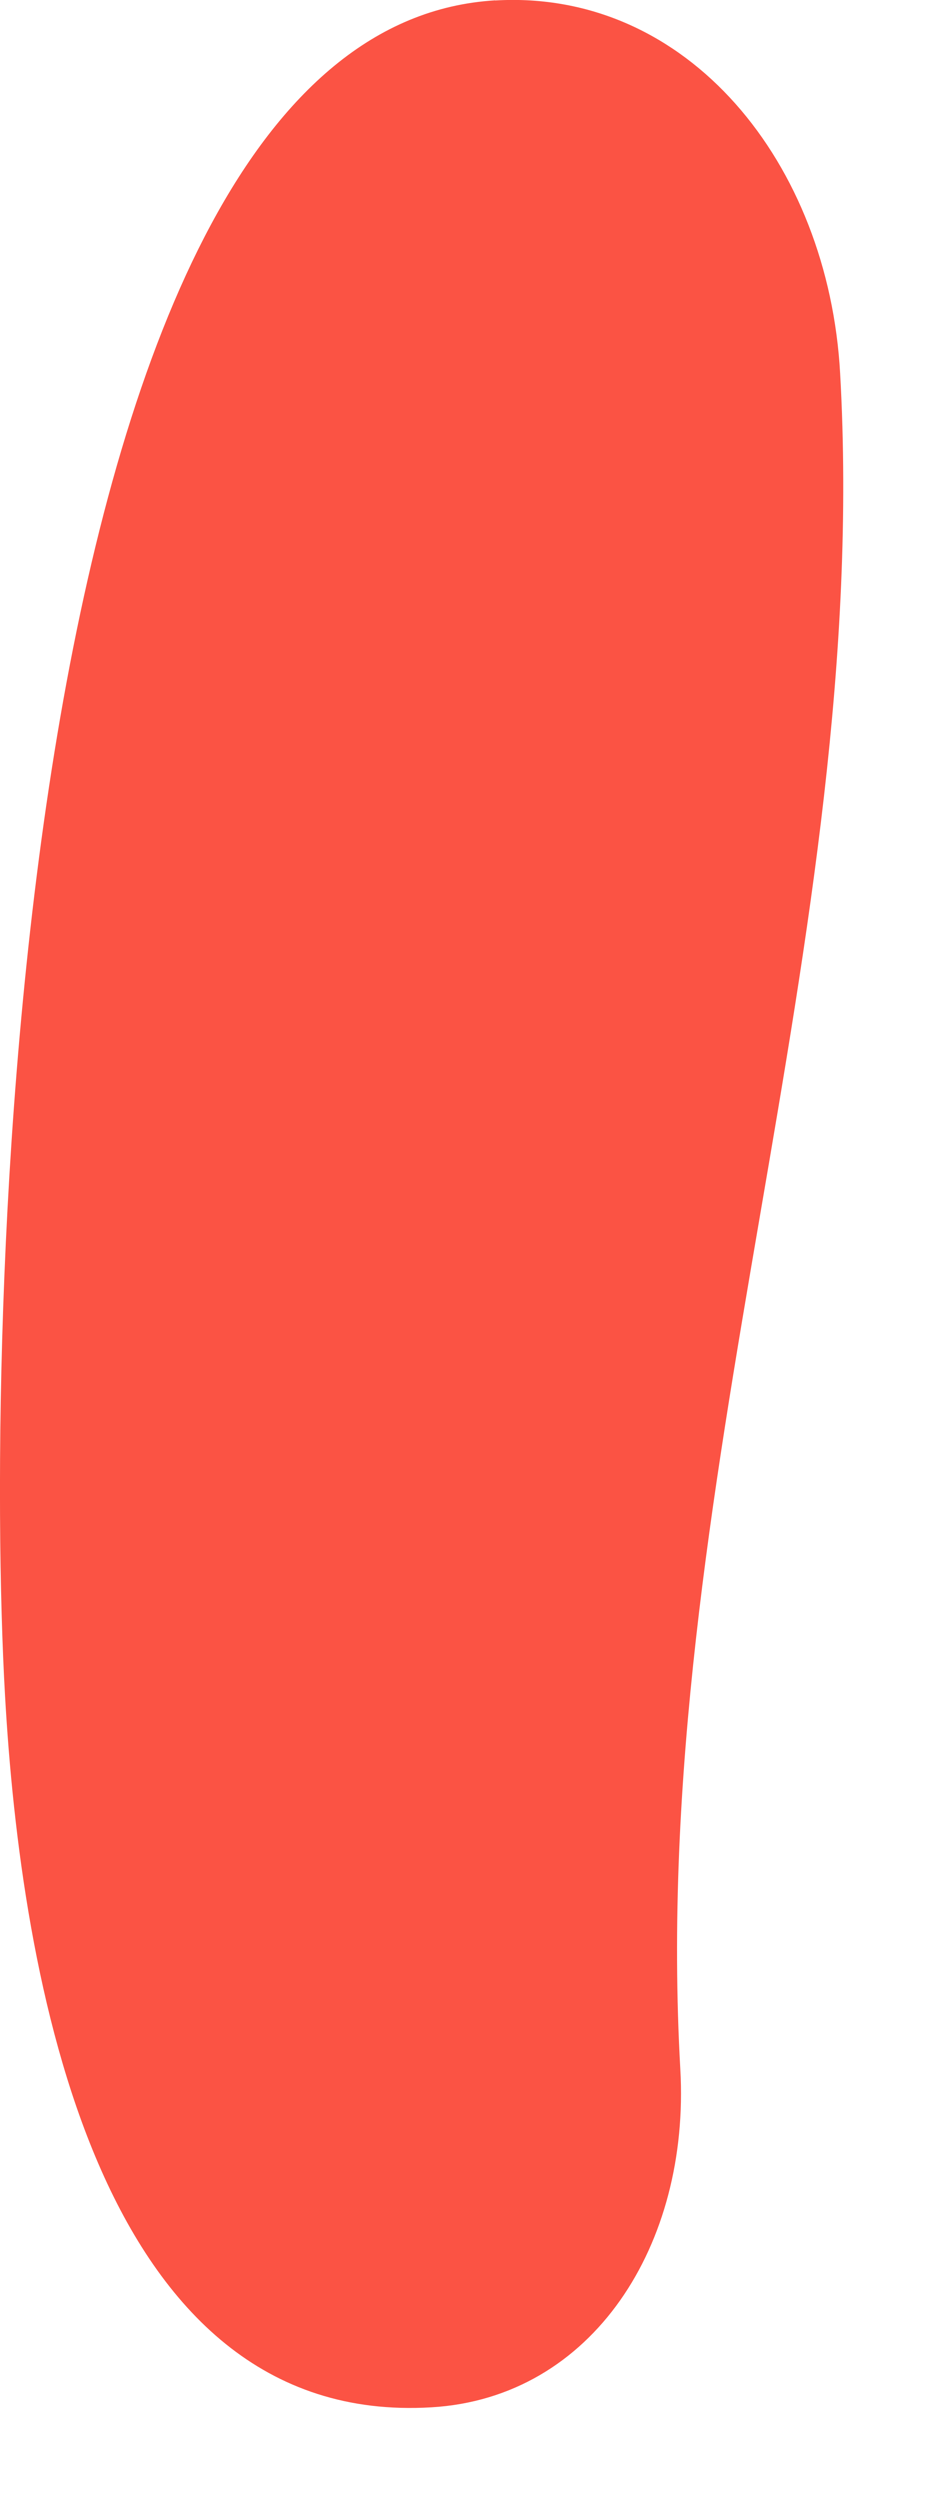
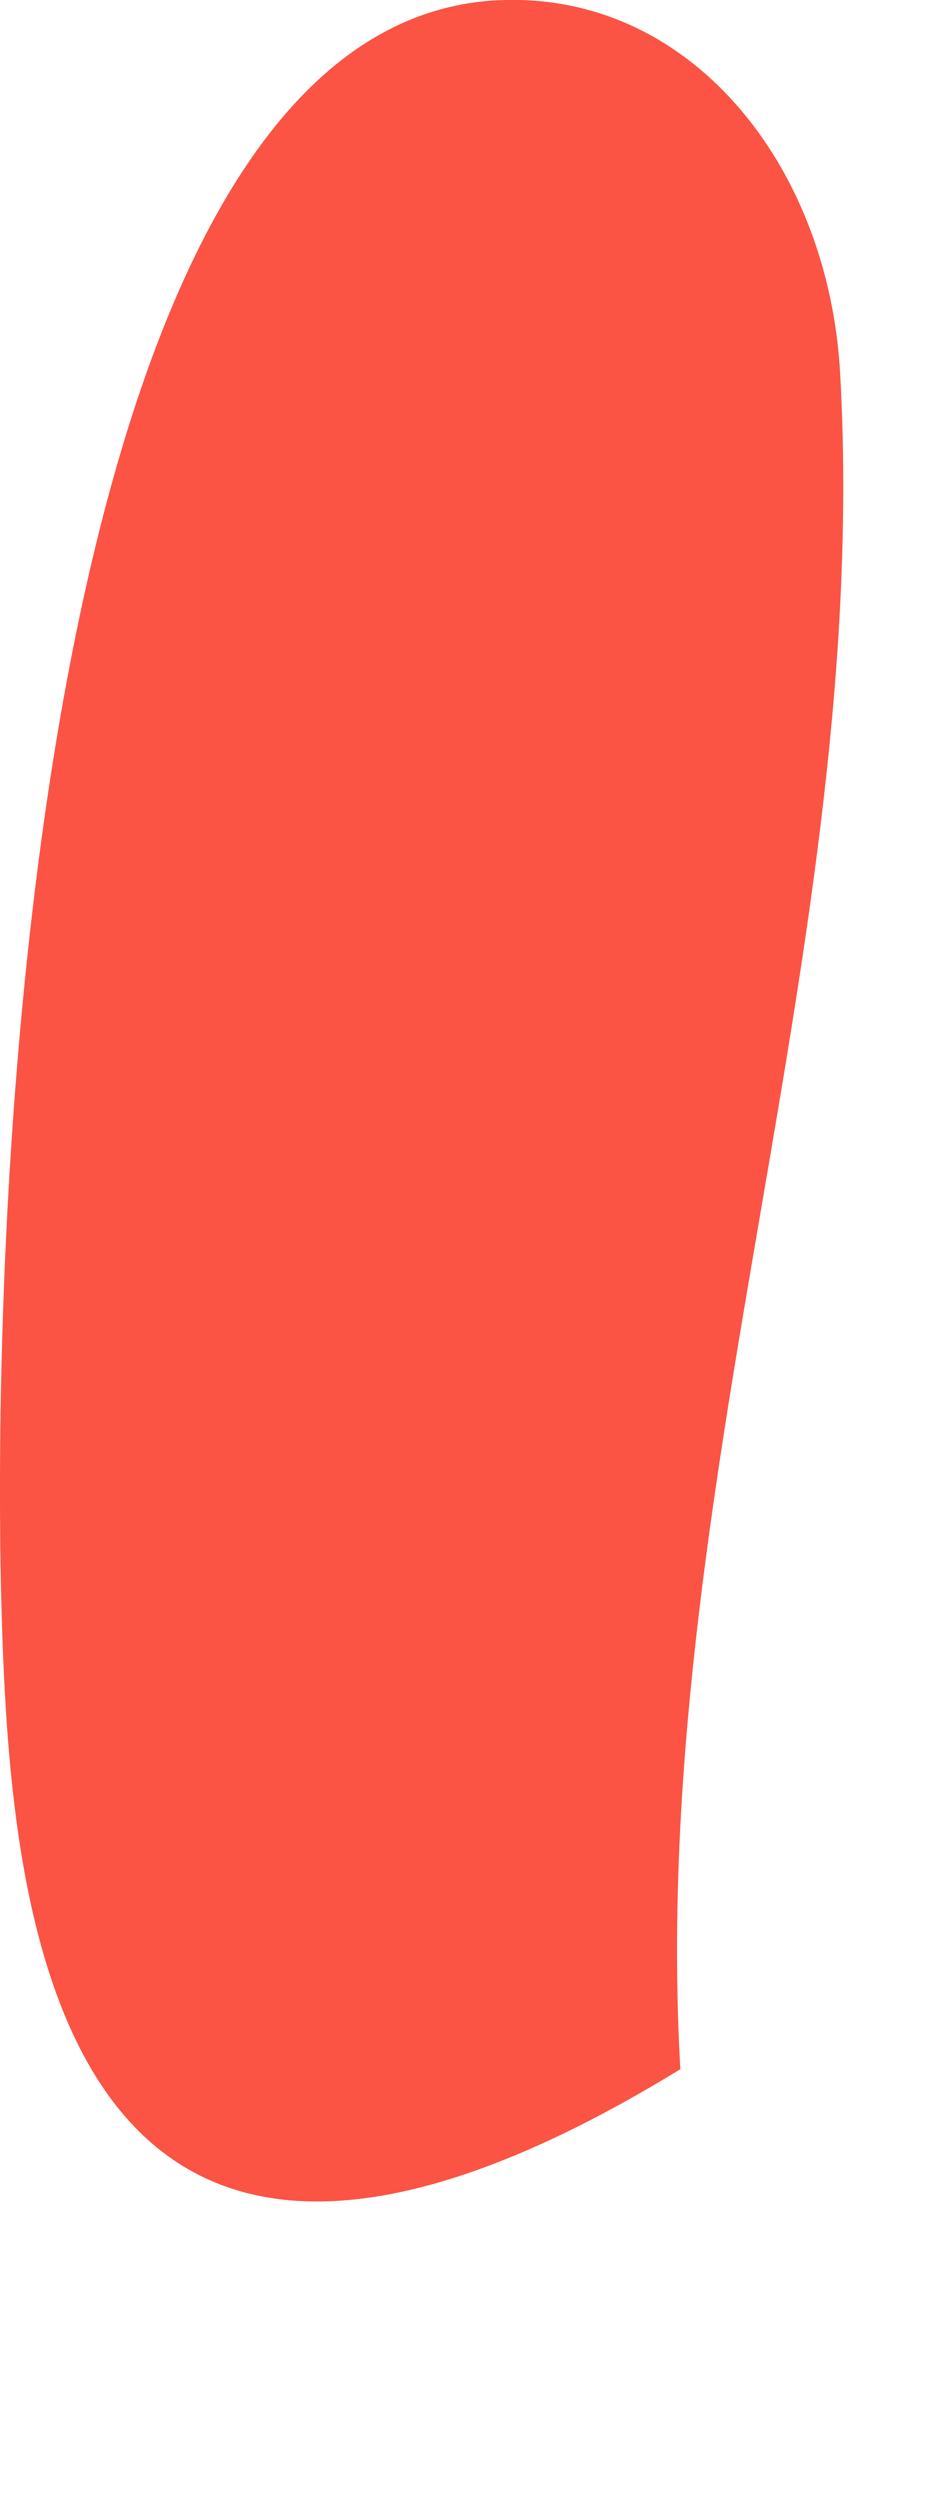
<svg xmlns="http://www.w3.org/2000/svg" fill="none" height="100%" overflow="visible" preserveAspectRatio="none" style="display: block;" viewBox="0 0 8 21" width="100%">
-   <path d="M4.161 0.004C5.78 -0.092 6.962 1.371 7.06 3.136C7.328 7.901 5.442 12.498 5.717 17.38C5.8 18.852 4.982 20.14 3.625 20.22C0.808 20.388 0.174 16.59 0.042 14.237C-0.138 11.061 0.09 0.246 4.161 0.003V0.004Z" fill="#FB5344" id="Vector" />
+   <path d="M4.161 0.004C5.78 -0.092 6.962 1.371 7.06 3.136C7.328 7.901 5.442 12.498 5.717 17.38C0.808 20.388 0.174 16.59 0.042 14.237C-0.138 11.061 0.09 0.246 4.161 0.003V0.004Z" fill="#FB5344" id="Vector" />
</svg>